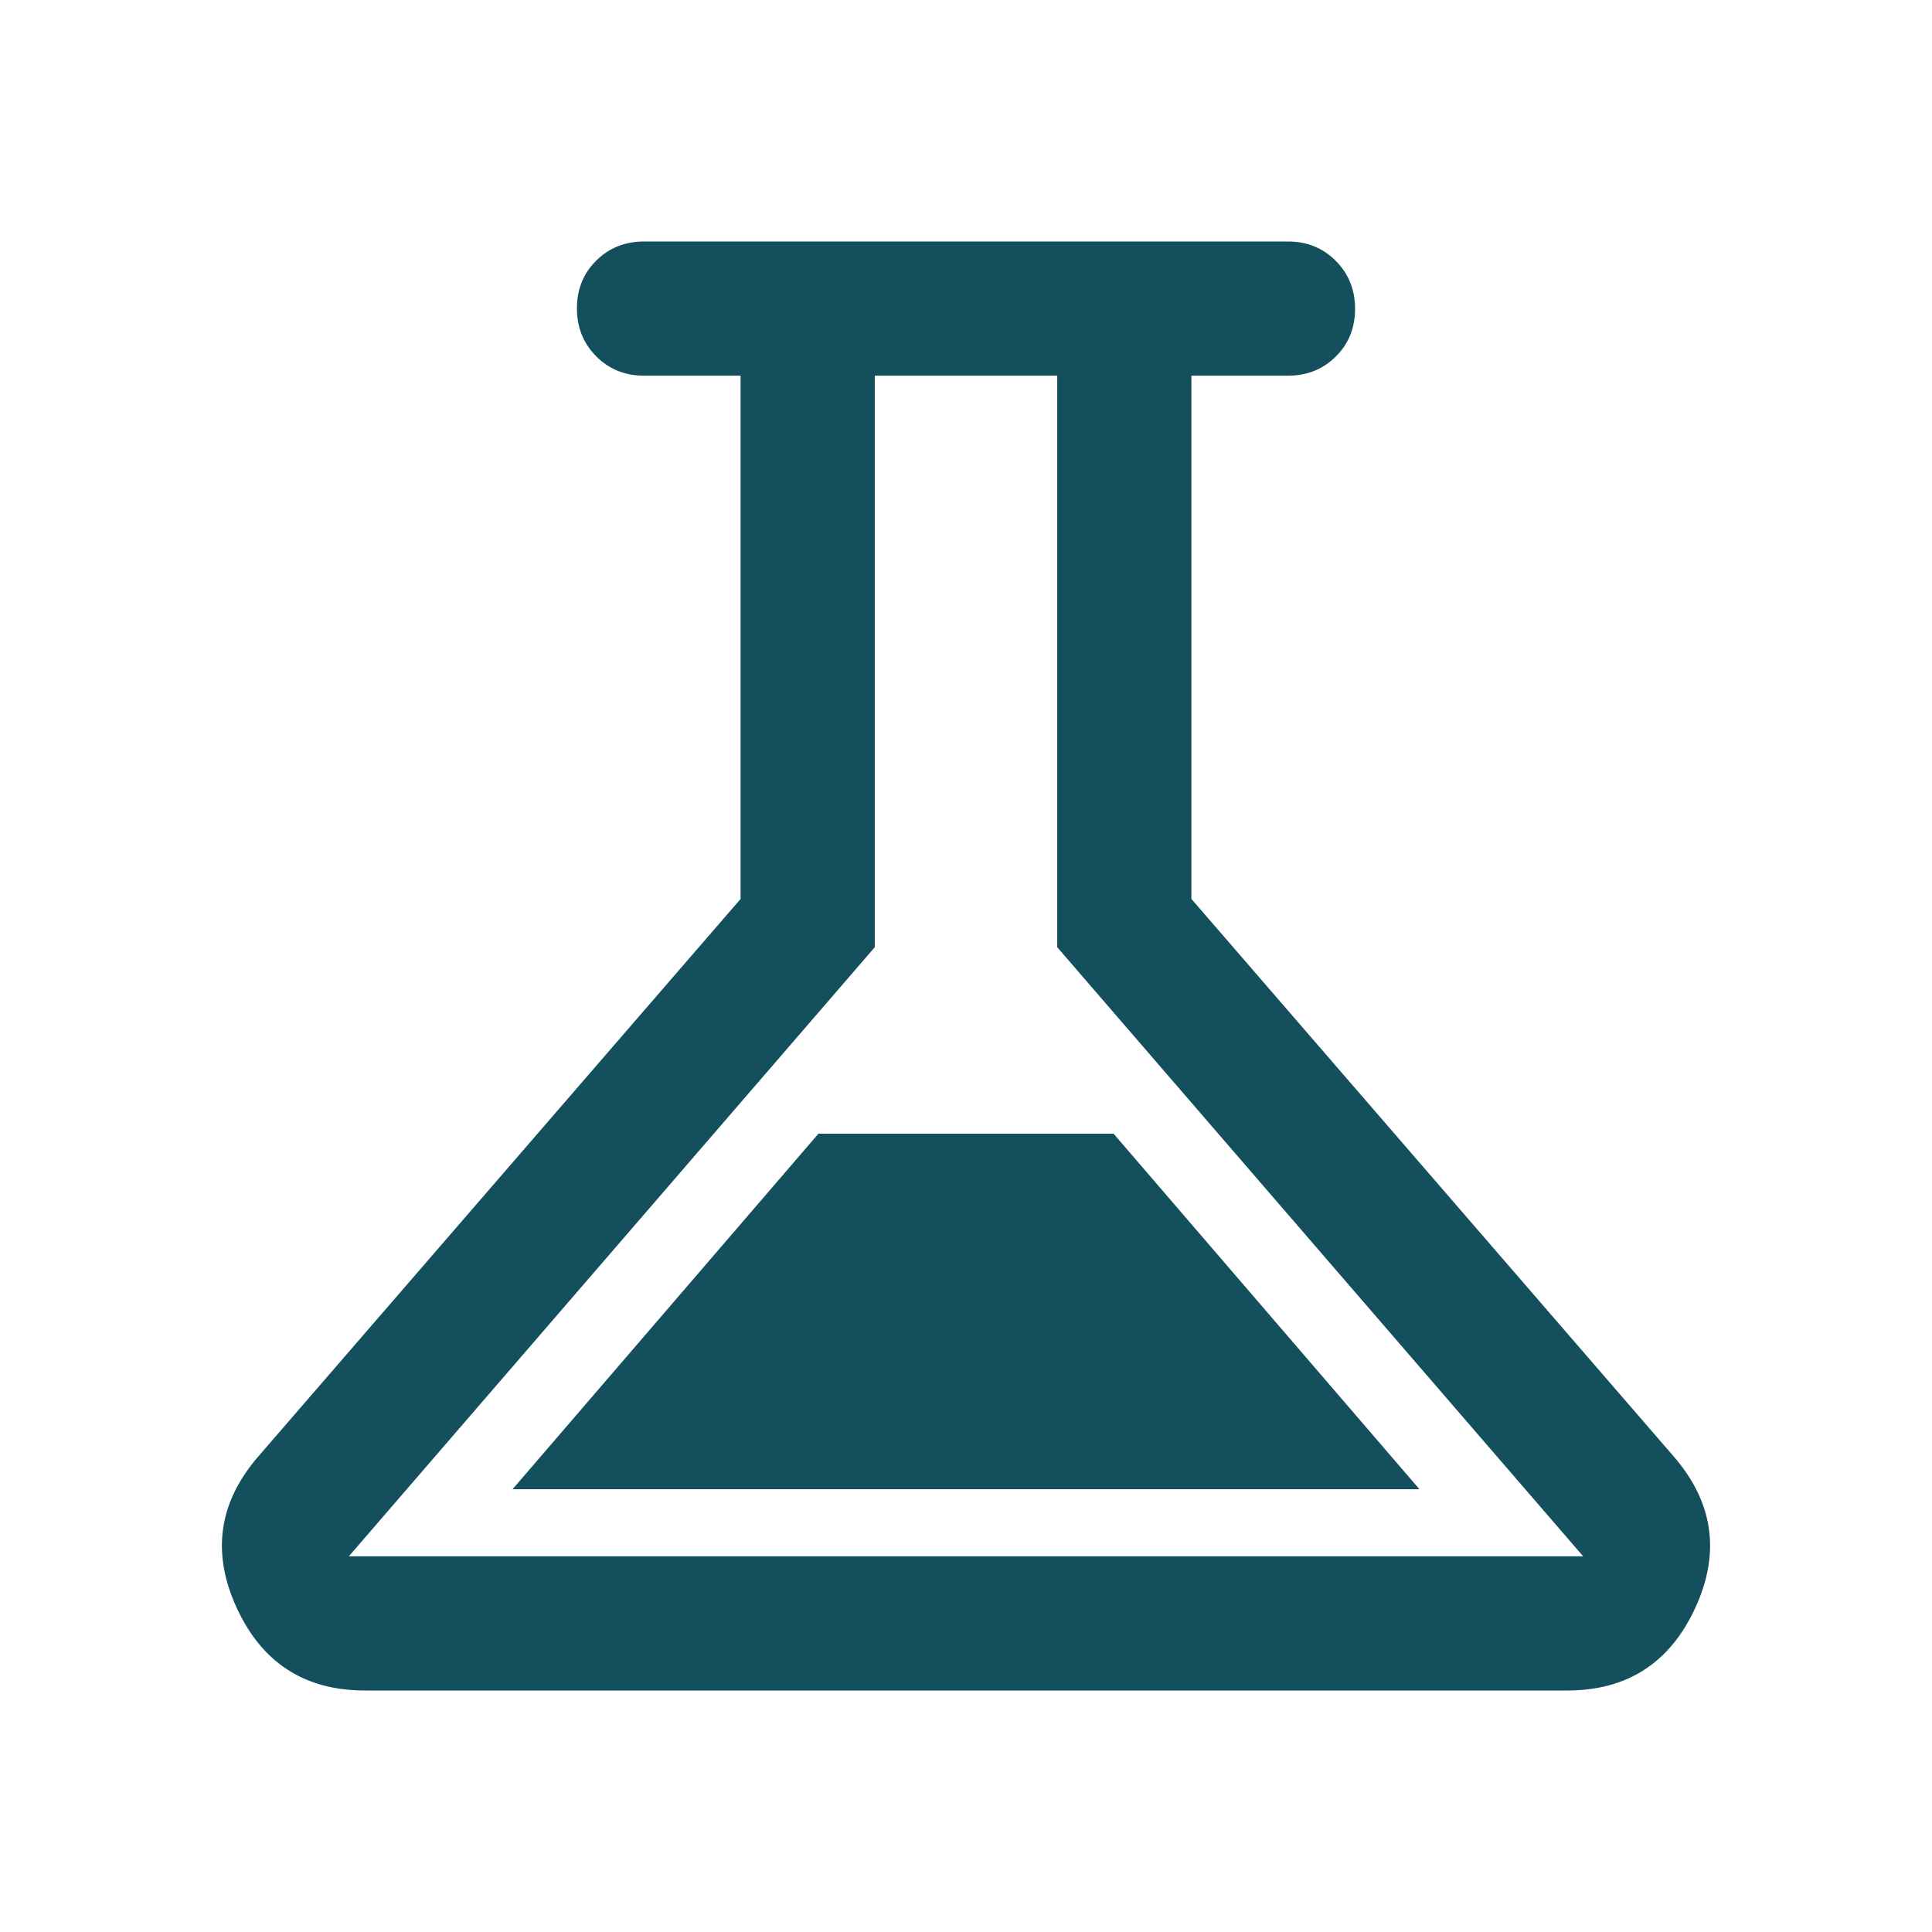
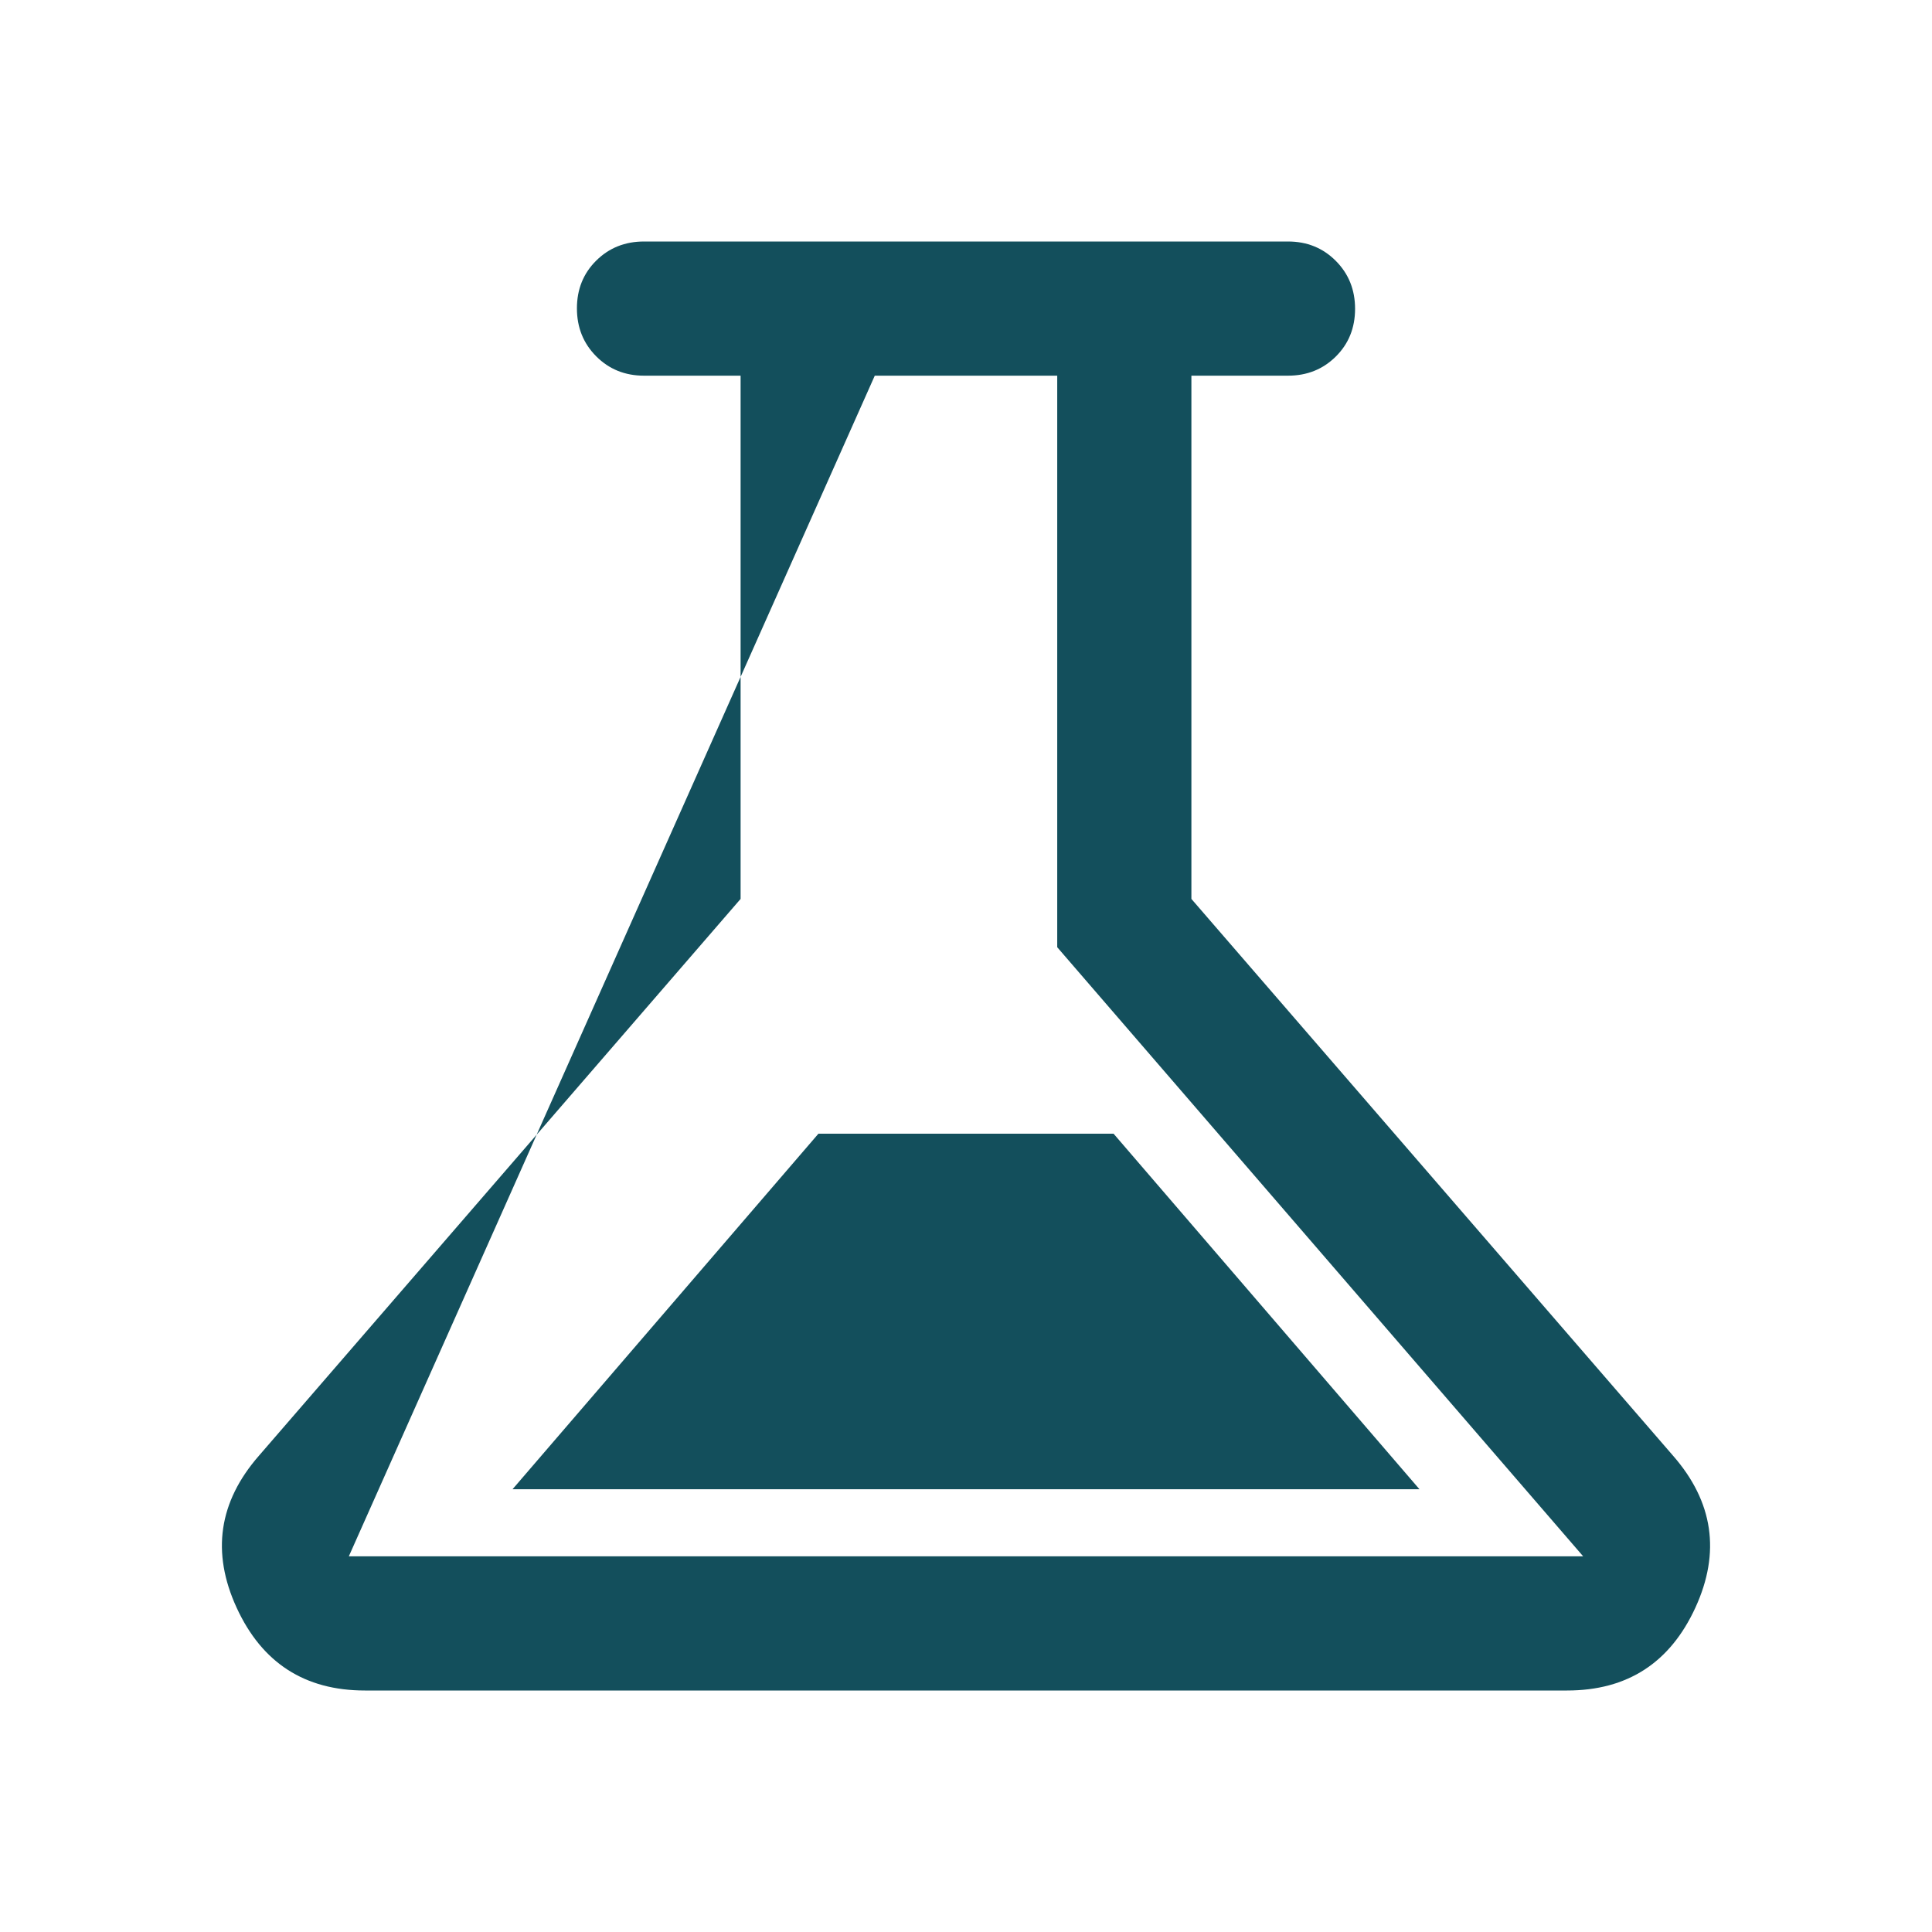
<svg xmlns="http://www.w3.org/2000/svg" height="40px" viewBox="0 -960 960 960" width="40px" fill="#134f5c">
-   <path d="M181.33-120q-44.85 0-63.76-41.17-18.9-41.16 11.1-75.5L368-513.33v-260h-48q-14.17 0-23.75-9.62t-9.58-23.83q0-14.22 9.58-23.72 9.58-9.5 23.75-9.5h320q14.17 0 23.75 9.62 9.58 9.61 9.58 23.83 0 14.22-9.58 23.72-9.58 9.5-23.75 9.5h-48v260l239.33 276.66q30 34.34 11.1 75.5Q823.52-120 778.67-120H181.33Zm73.34-100h450.66l-152-176.67H406.67L254.67-220Zm-81.34 33.33h613.34L525.33-489.33v-284h-90.66v284L173.33-186.67ZM480-480Z" />
+   <path d="M181.33-120q-44.85 0-63.76-41.17-18.9-41.16 11.1-75.5L368-513.33v-260h-48q-14.17 0-23.75-9.62t-9.58-23.83q0-14.22 9.58-23.72 9.58-9.5 23.75-9.5h320q14.17 0 23.75 9.62 9.58 9.61 9.58 23.83 0 14.22-9.58 23.72-9.58 9.5-23.75 9.5h-48v260l239.33 276.66q30 34.34 11.1 75.5Q823.52-120 778.67-120H181.33Zm73.34-100h450.66l-152-176.67H406.67L254.67-220Zm-81.34 33.33h613.34L525.33-489.33v-284h-90.66L173.33-186.67ZM480-480Z" />
</svg>